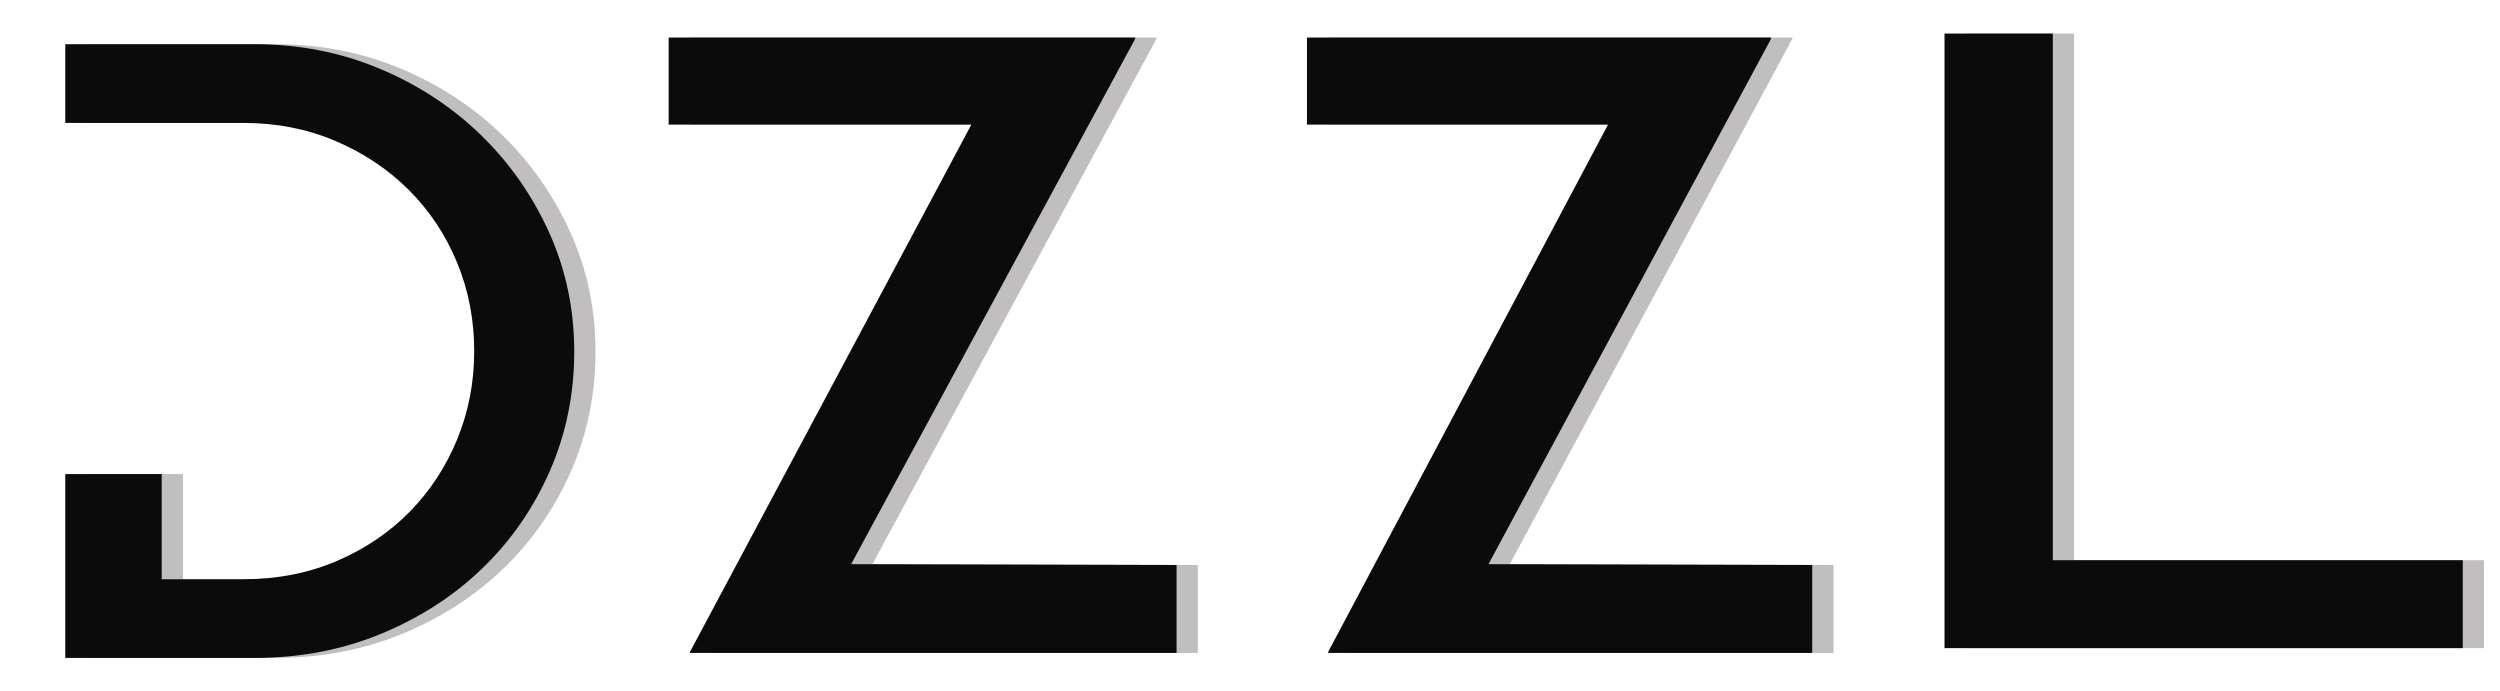
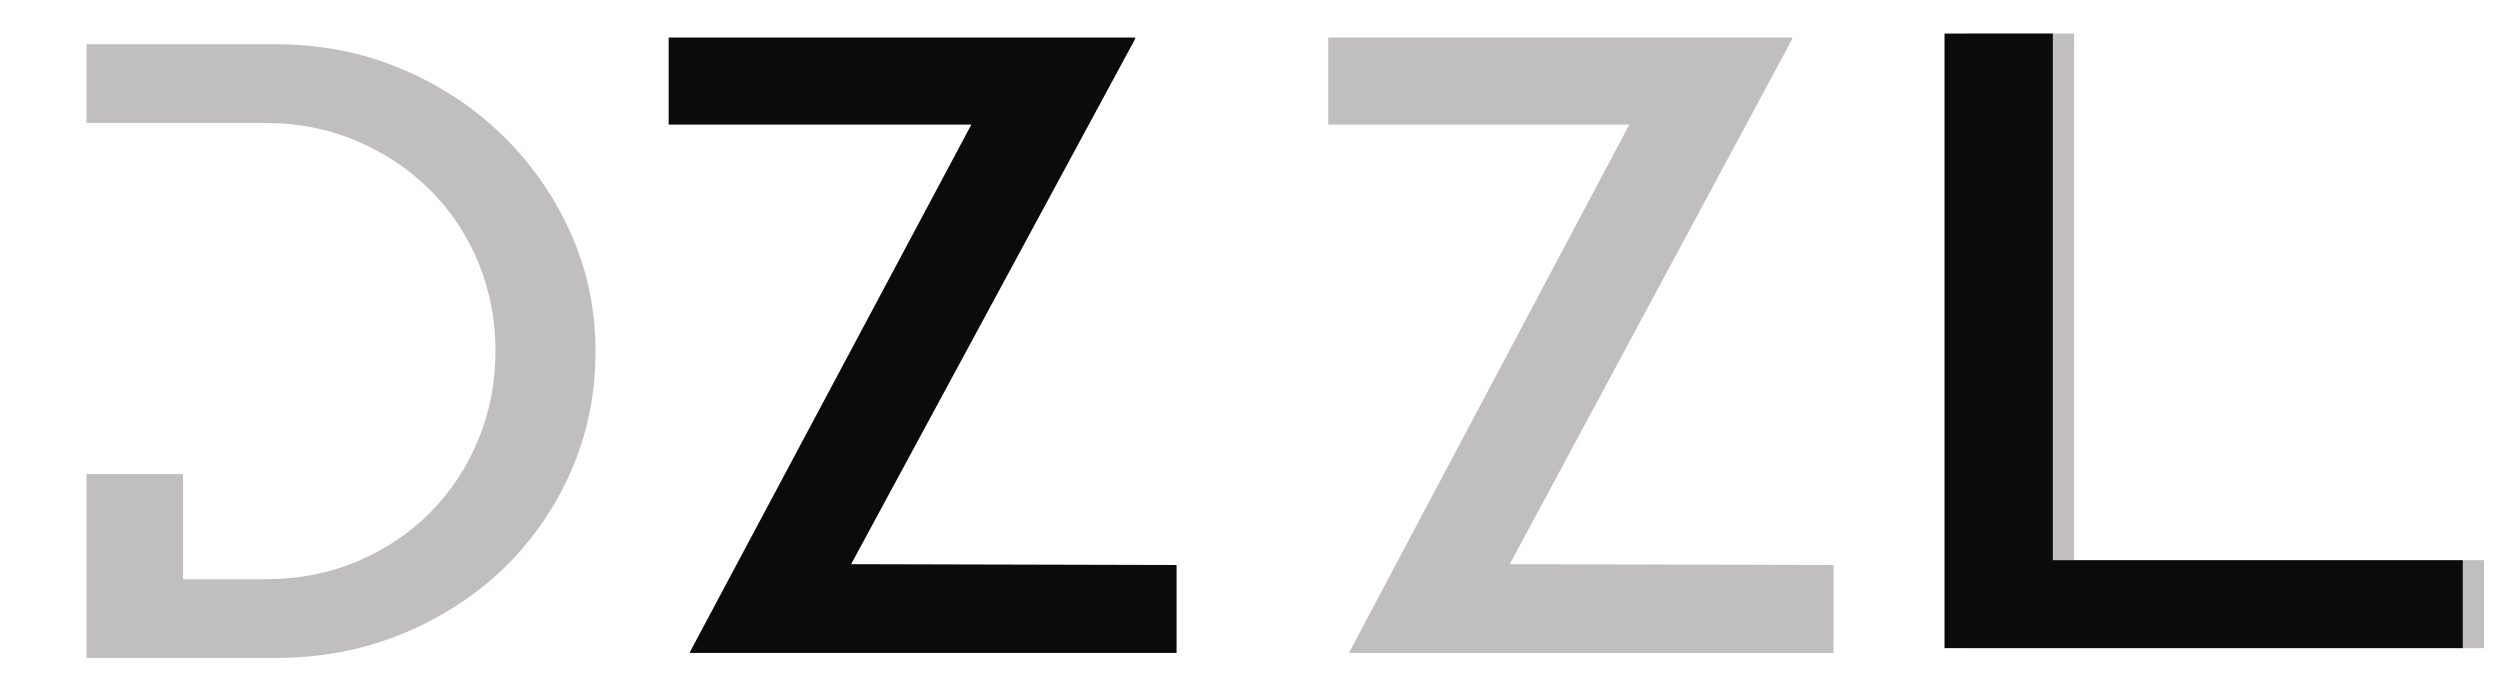
<svg xmlns="http://www.w3.org/2000/svg" version="1.1" id="Layer_1" x="0px" y="0px" width="235px" height="65px" viewBox="0 0 235 65" enable-background="new 0 0 235 65" xml:space="preserve">
  <g>
    <g opacity="0.8">
      <path fill="#B0AEAE" d="M24.889,54.447c3.164,0,6.071-0.565,8.725-1.695c2.655-1.13,4.942-2.668,6.862-4.612    c1.92-1.945,3.417-4.219,4.49-6.821c1.073-2.602,1.609-5.374,1.609-8.318s-0.536-5.717-1.609-8.318    c-1.073-2.603-2.584-4.876-4.532-6.821c-1.948-1.944-4.25-3.482-6.904-4.612c-2.655-1.13-5.534-1.695-8.641-1.695H8.136V4.154    h17.77c4.179,0,8.09,0.761,11.731,2.282c3.643,1.521,6.819,3.595,9.53,6.218c2.71,2.624,4.857,5.681,6.438,9.17    c1.582,3.489,2.373,7.228,2.373,11.215c0,3.988-0.763,7.727-2.287,11.216c-1.525,3.489-3.629,6.532-6.311,9.13    s-5.859,4.657-9.53,6.179c-3.671,1.521-7.652,2.282-11.943,2.282H17.2H8.136v-7.398V44.56H17.2v9.888H24.889z" />
    </g>
    <g>
-       <path fill="#0B0B0B" d="M22.889,54.447c3.164,0,6.071-0.565,8.725-1.695c2.655-1.13,4.942-2.668,6.862-4.612    c1.92-1.945,3.417-4.219,4.49-6.821c1.073-2.602,1.609-5.374,1.609-8.318s-0.536-5.717-1.609-8.318    c-1.073-2.603-2.584-4.876-4.532-6.821c-1.948-1.944-4.25-3.482-6.904-4.612c-2.655-1.13-5.534-1.695-8.641-1.695H6.136V4.154    h17.77c4.179,0,8.09,0.761,11.731,2.282c3.643,1.521,6.819,3.595,9.53,6.218c2.71,2.624,4.857,5.681,6.438,9.17    c1.582,3.489,2.373,7.228,2.373,11.215c0,3.988-0.763,7.727-2.287,11.216c-1.525,3.489-3.629,6.532-6.311,9.13    s-5.859,4.657-9.53,6.179c-3.671,1.521-7.652,2.282-11.943,2.282H15.2H6.136v-7.398V44.56H15.2v9.888H22.889z" />
-     </g>
+       </g>
  </g>
  <g>
    <g opacity="0.8">
-       <polygon fill-rule="evenodd" clip-rule="evenodd" fill="#B0AEAE" points="108.643,3.604 108.733,3.604 82.006,53.031     112.598,53.109 112.598,61.295 112.598,61.374 66.849,61.374 66.849,61.295 93.308,11.71 64.854,11.71 64.854,3.604 64.854,3.525     108.733,3.525   " />
-     </g>
+       </g>
    <g>
      <polygon fill-rule="evenodd" clip-rule="evenodd" fill="#0B0B0B" points="106.643,3.604 106.733,3.604 80.006,53.031     110.598,53.109 110.598,61.295 110.598,61.374 64.849,61.374 64.849,61.295 91.308,11.71 62.854,11.71 62.854,3.604 62.854,3.525     106.733,3.525   " />
    </g>
  </g>
  <g>
    <g opacity="0.8">
      <polygon fill-rule="evenodd" clip-rule="evenodd" fill="#B0AEAE" points="168.413,3.604 168.503,3.604 141.916,53.031     172.348,53.109 172.348,61.295 172.348,61.374 126.839,61.374 126.839,61.295 153.158,11.71 124.854,11.71 124.854,3.604     124.854,3.525 168.503,3.525   " />
    </g>
    <g>
-       <polygon fill-rule="evenodd" clip-rule="evenodd" fill="#0B0B0B" points="166.413,3.604 166.503,3.604 139.916,53.031     170.348,53.109 170.348,61.295 170.348,61.374 124.839,61.374 124.839,61.295 151.158,11.71 122.854,11.71 122.854,3.604     122.854,3.525 166.503,3.525   " />
-     </g>
+       </g>
  </g>
  <g>
    <g opacity="0.8">
      <polygon fill-rule="evenodd" clip-rule="evenodd" fill="#B0AEAE" points="194.966,3.154 194.966,52.66 233.5,52.66 233.5,60.925     184.784,60.925 184.784,3.154   " />
    </g>
    <g>
      <polygon fill-rule="evenodd" clip-rule="evenodd" fill="#0B0B0B" points="192.966,3.154 192.966,52.66 231.5,52.66 231.5,60.925     182.784,60.925 182.784,3.154   " />
    </g>
  </g>
</svg>